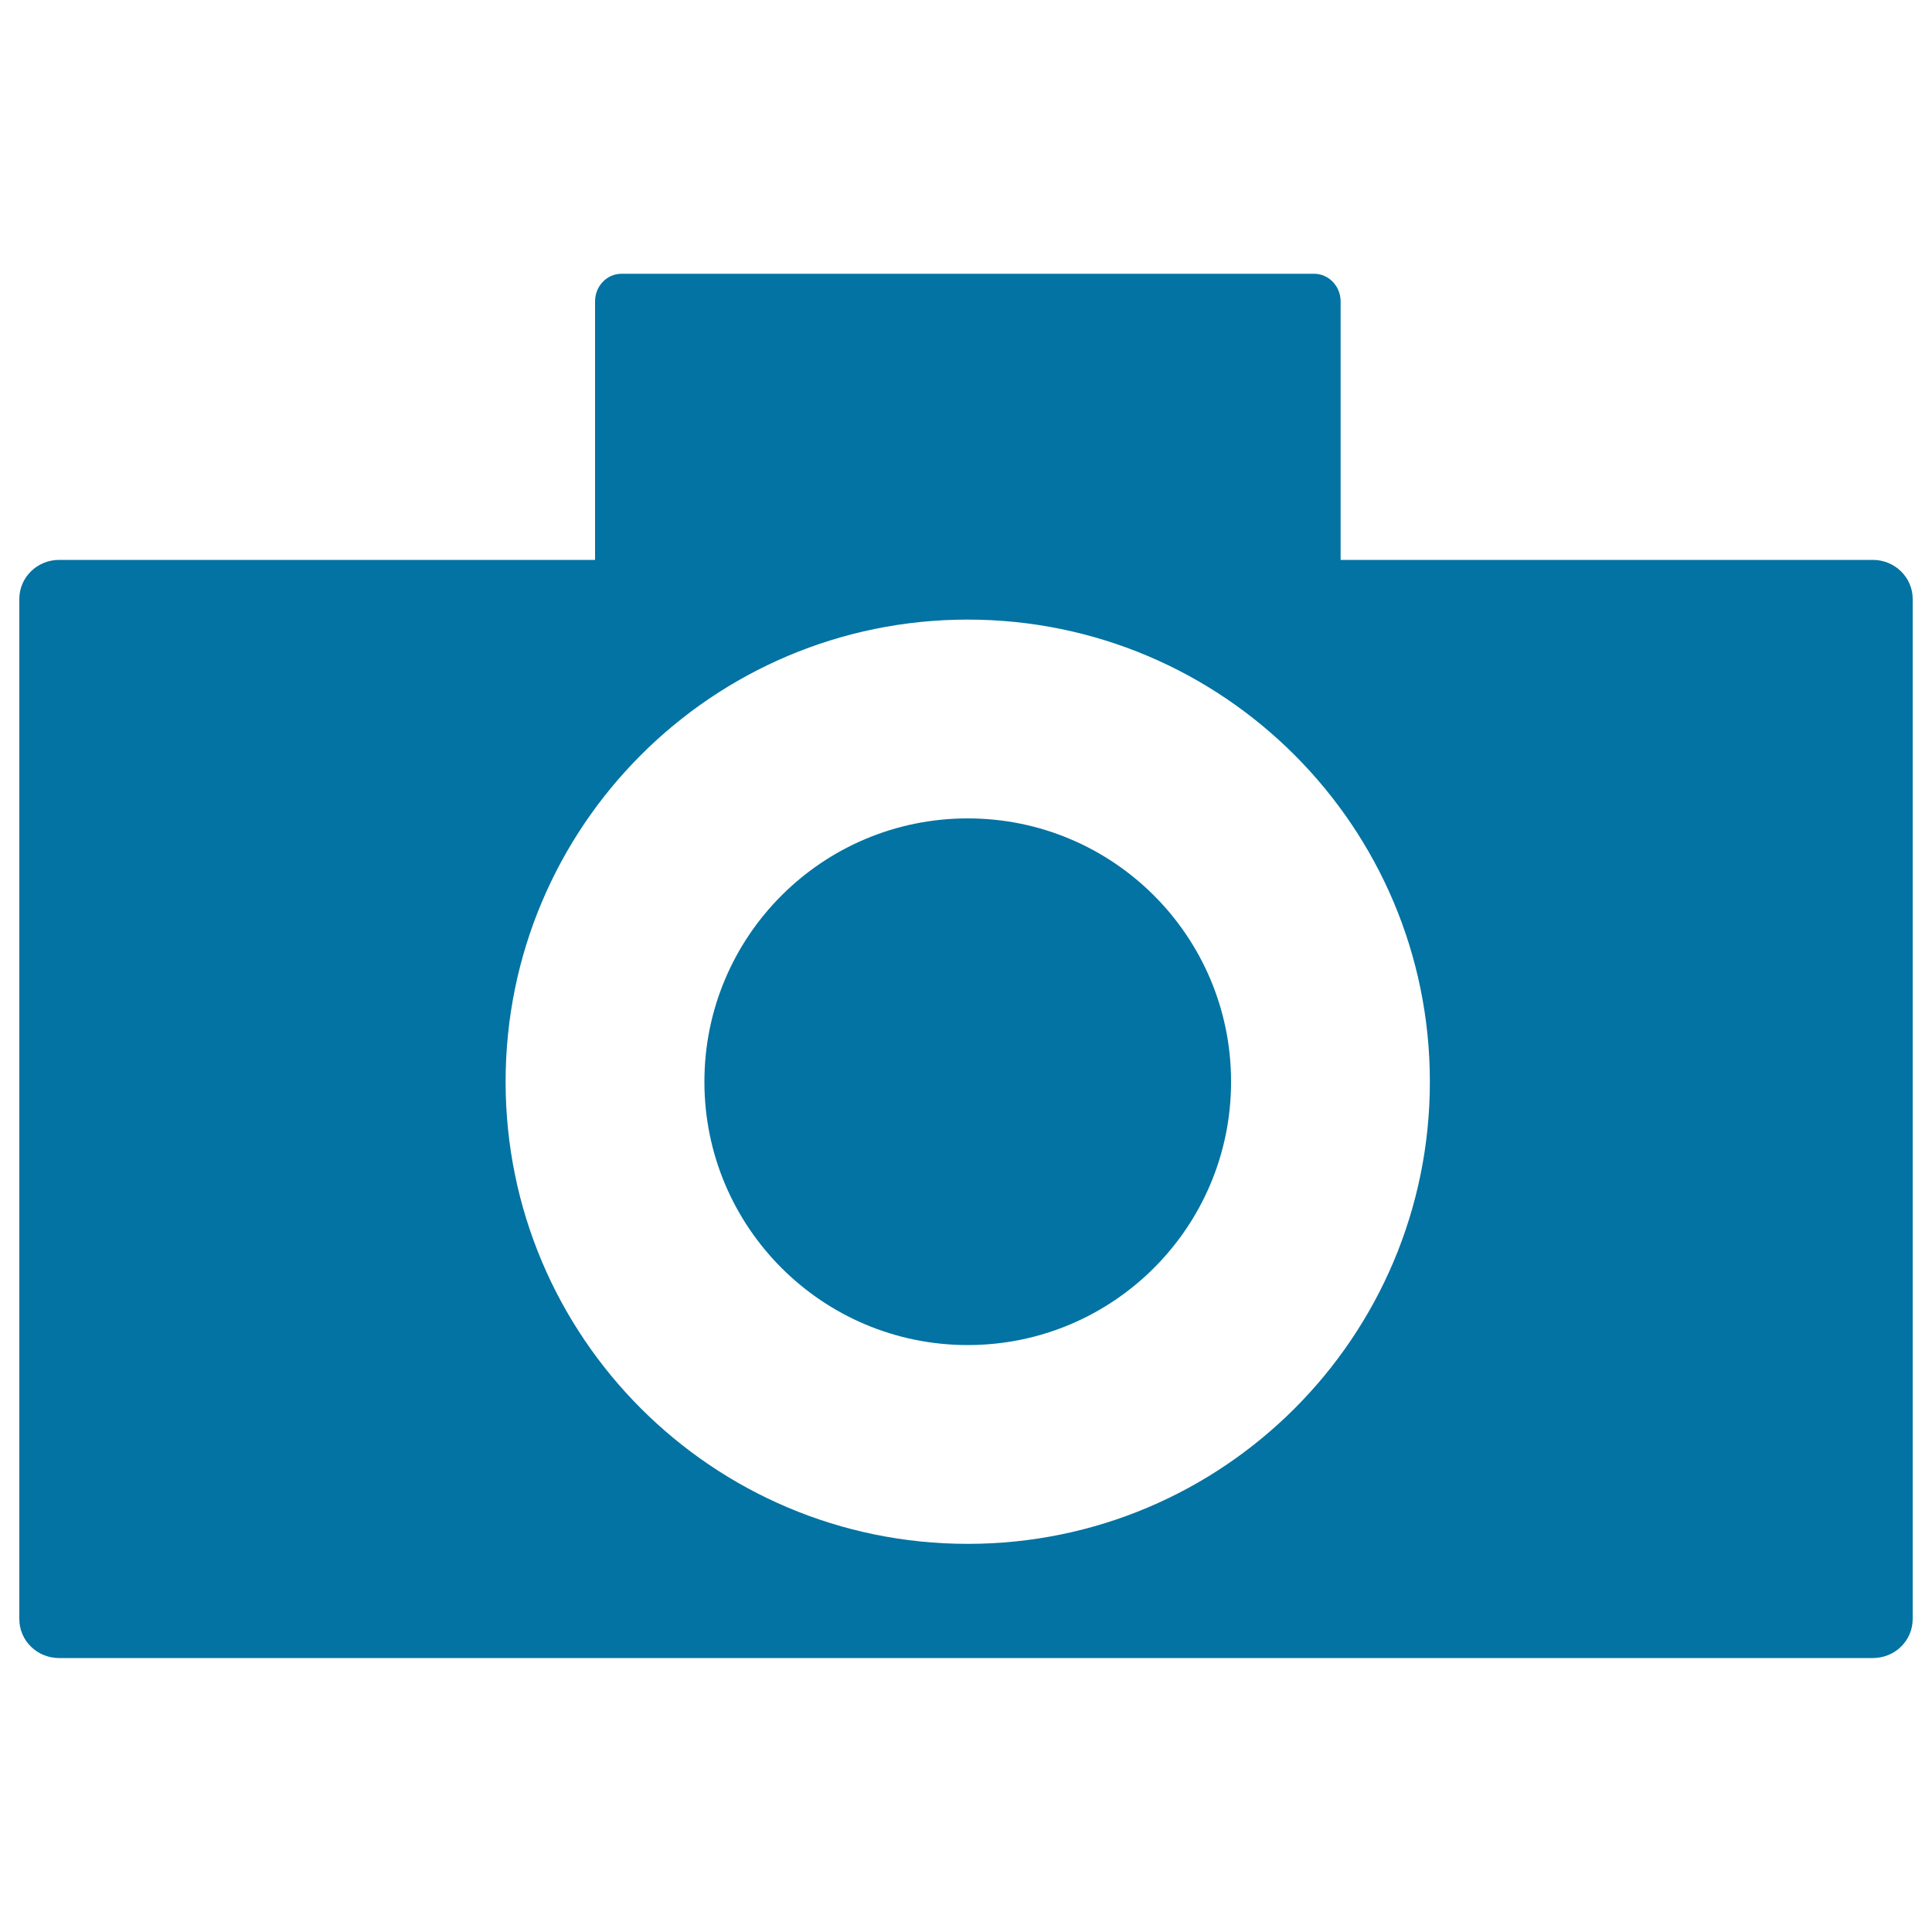
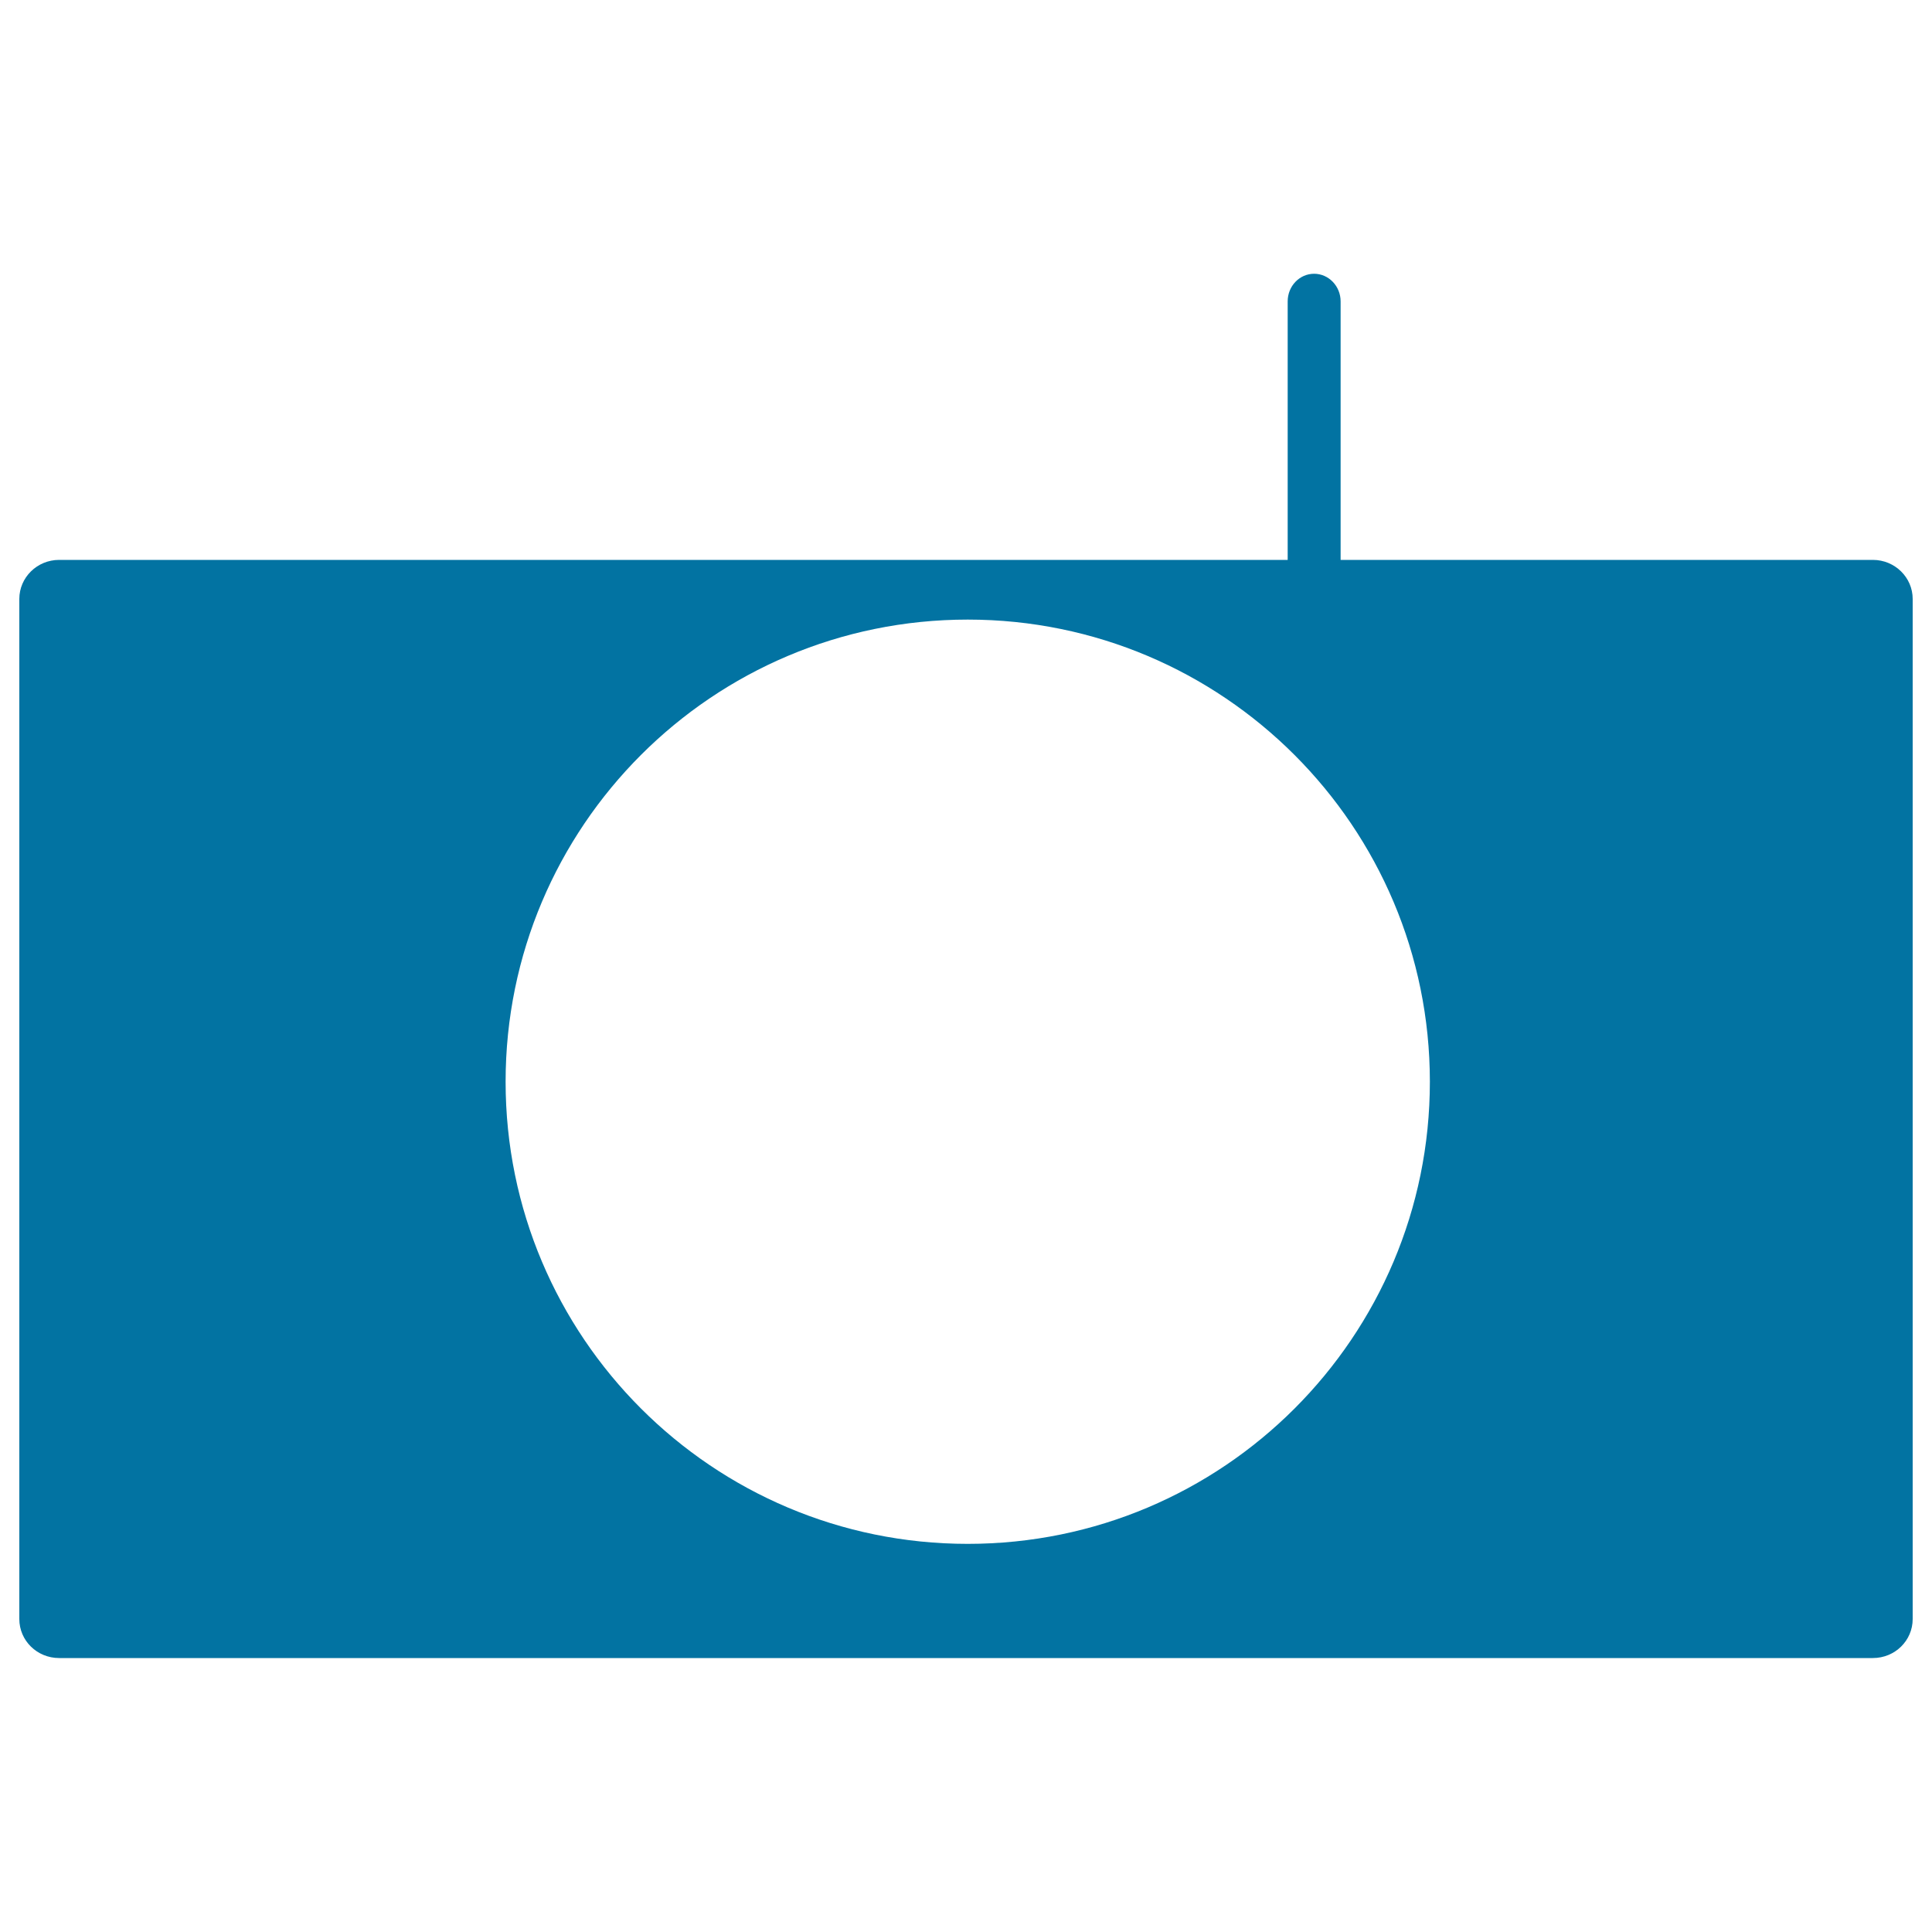
<svg xmlns="http://www.w3.org/2000/svg" viewBox="0 0 1000 1000" style="fill:#0273a2">
  <title>Twitpic Symbol SVG icon</title>
  <g>
    <g>
-       <path d="M969.4,289.8H693.9V156c0-7.9-6.2-14.3-13.7-14.3H321.7c-7.6,0-13.7,6.4-13.7,14.3v133.8H30.6c-11.4,0-20.6,9.1-20.6,20.2v528c0,11.2,9.2,20.2,20.6,20.2h938.8c11.4,0,20.6-9,20.6-20.2V310C990,298.9,980.8,289.8,969.4,289.8z M500.9,799.1c-132.1,0-239.2-107.1-239.2-239.2c0-132.1,107.1-239.2,239.2-239.2c132.1,0,239.2,107.1,239.2,239.2S633.1,799.1,500.9,799.1z" />
-       <path d="M500.9,423.6c75.3,0,136.3,61,136.3,136.3c0,75.3-61,136.3-136.3,136.3c-75.3,0-136.3-61-136.3-136.3C364.6,484.6,425.6,423.6,500.9,423.6z" />
+       <path d="M969.4,289.8H693.9V156c0-7.9-6.2-14.3-13.7-14.3c-7.6,0-13.7,6.4-13.7,14.3v133.8H30.6c-11.4,0-20.6,9.1-20.6,20.2v528c0,11.2,9.2,20.2,20.6,20.2h938.8c11.4,0,20.6-9,20.6-20.2V310C990,298.9,980.8,289.8,969.4,289.8z M500.9,799.1c-132.1,0-239.2-107.1-239.2-239.2c0-132.1,107.1-239.2,239.2-239.2c132.1,0,239.2,107.1,239.2,239.2S633.1,799.1,500.9,799.1z" />
    </g>
  </g>
</svg>